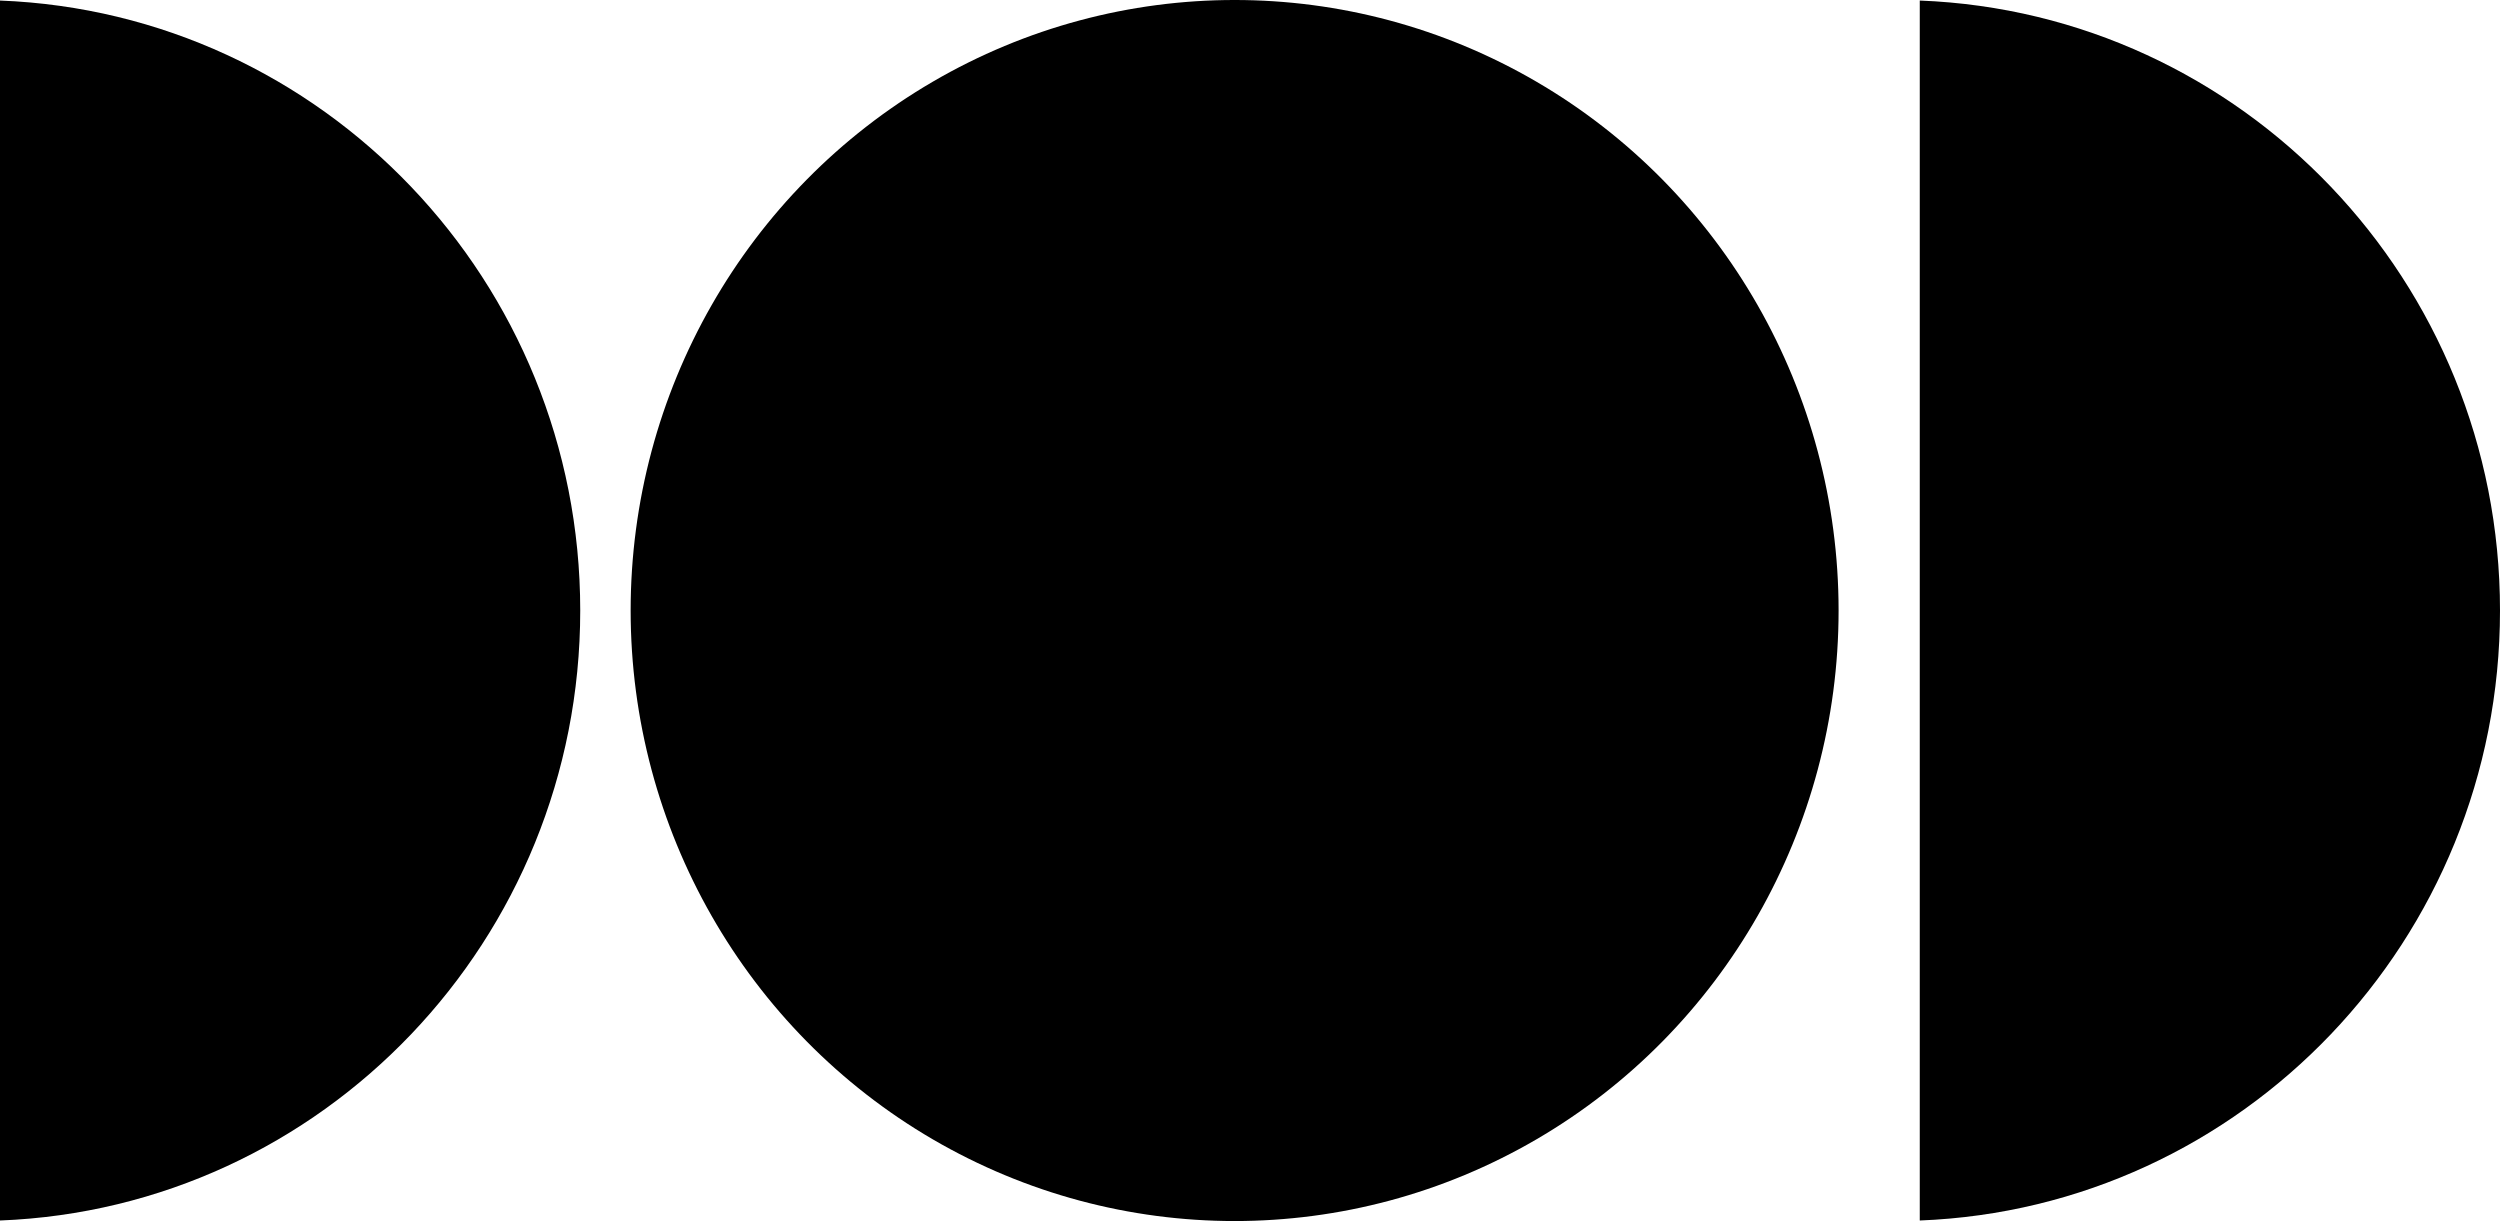
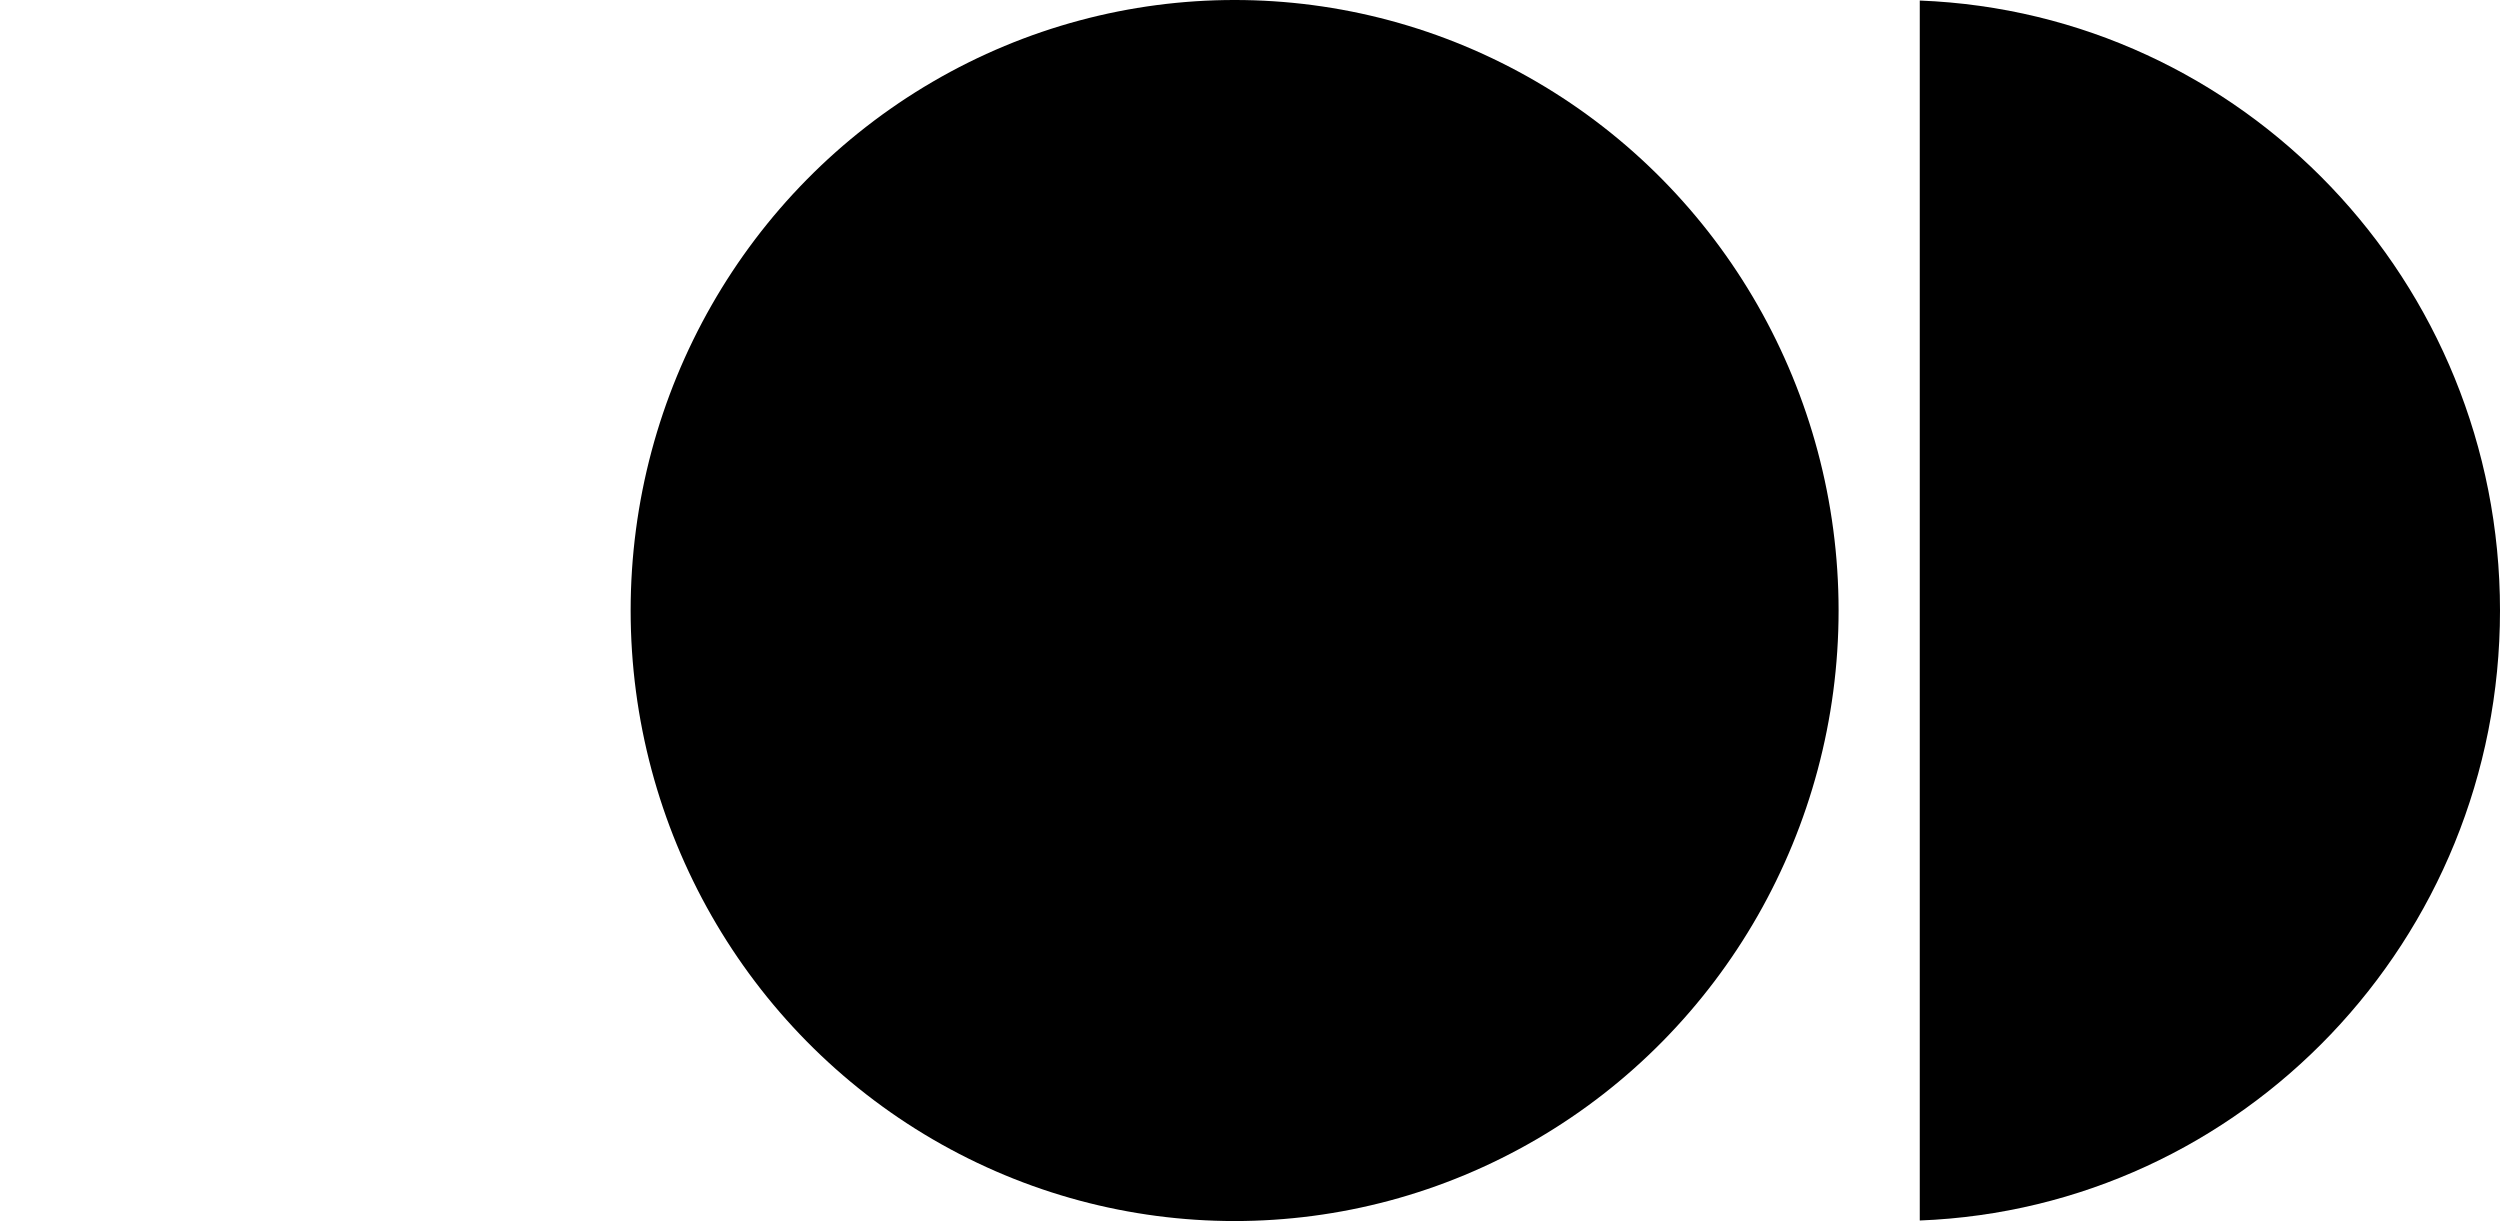
<svg xmlns="http://www.w3.org/2000/svg" id="Calque_1" data-name="Calque 1" viewBox="0 0 366.49 179">
  <ellipse cx="180.99" cy="89.5" rx="88.54" ry="89.5" />
  <path d="M366.49,89.5c0,48.25-37.77,87.59-85.06,89.42V.08c47.3,1.83,85.06,41.17,85.06,89.42Z" />
-   <path d="M85.06,89.5C85.06,41.25,47.3,1.91,0,.08v178.84c47.3-1.83,85.06-41.17,85.06-89.42Z" />
</svg>